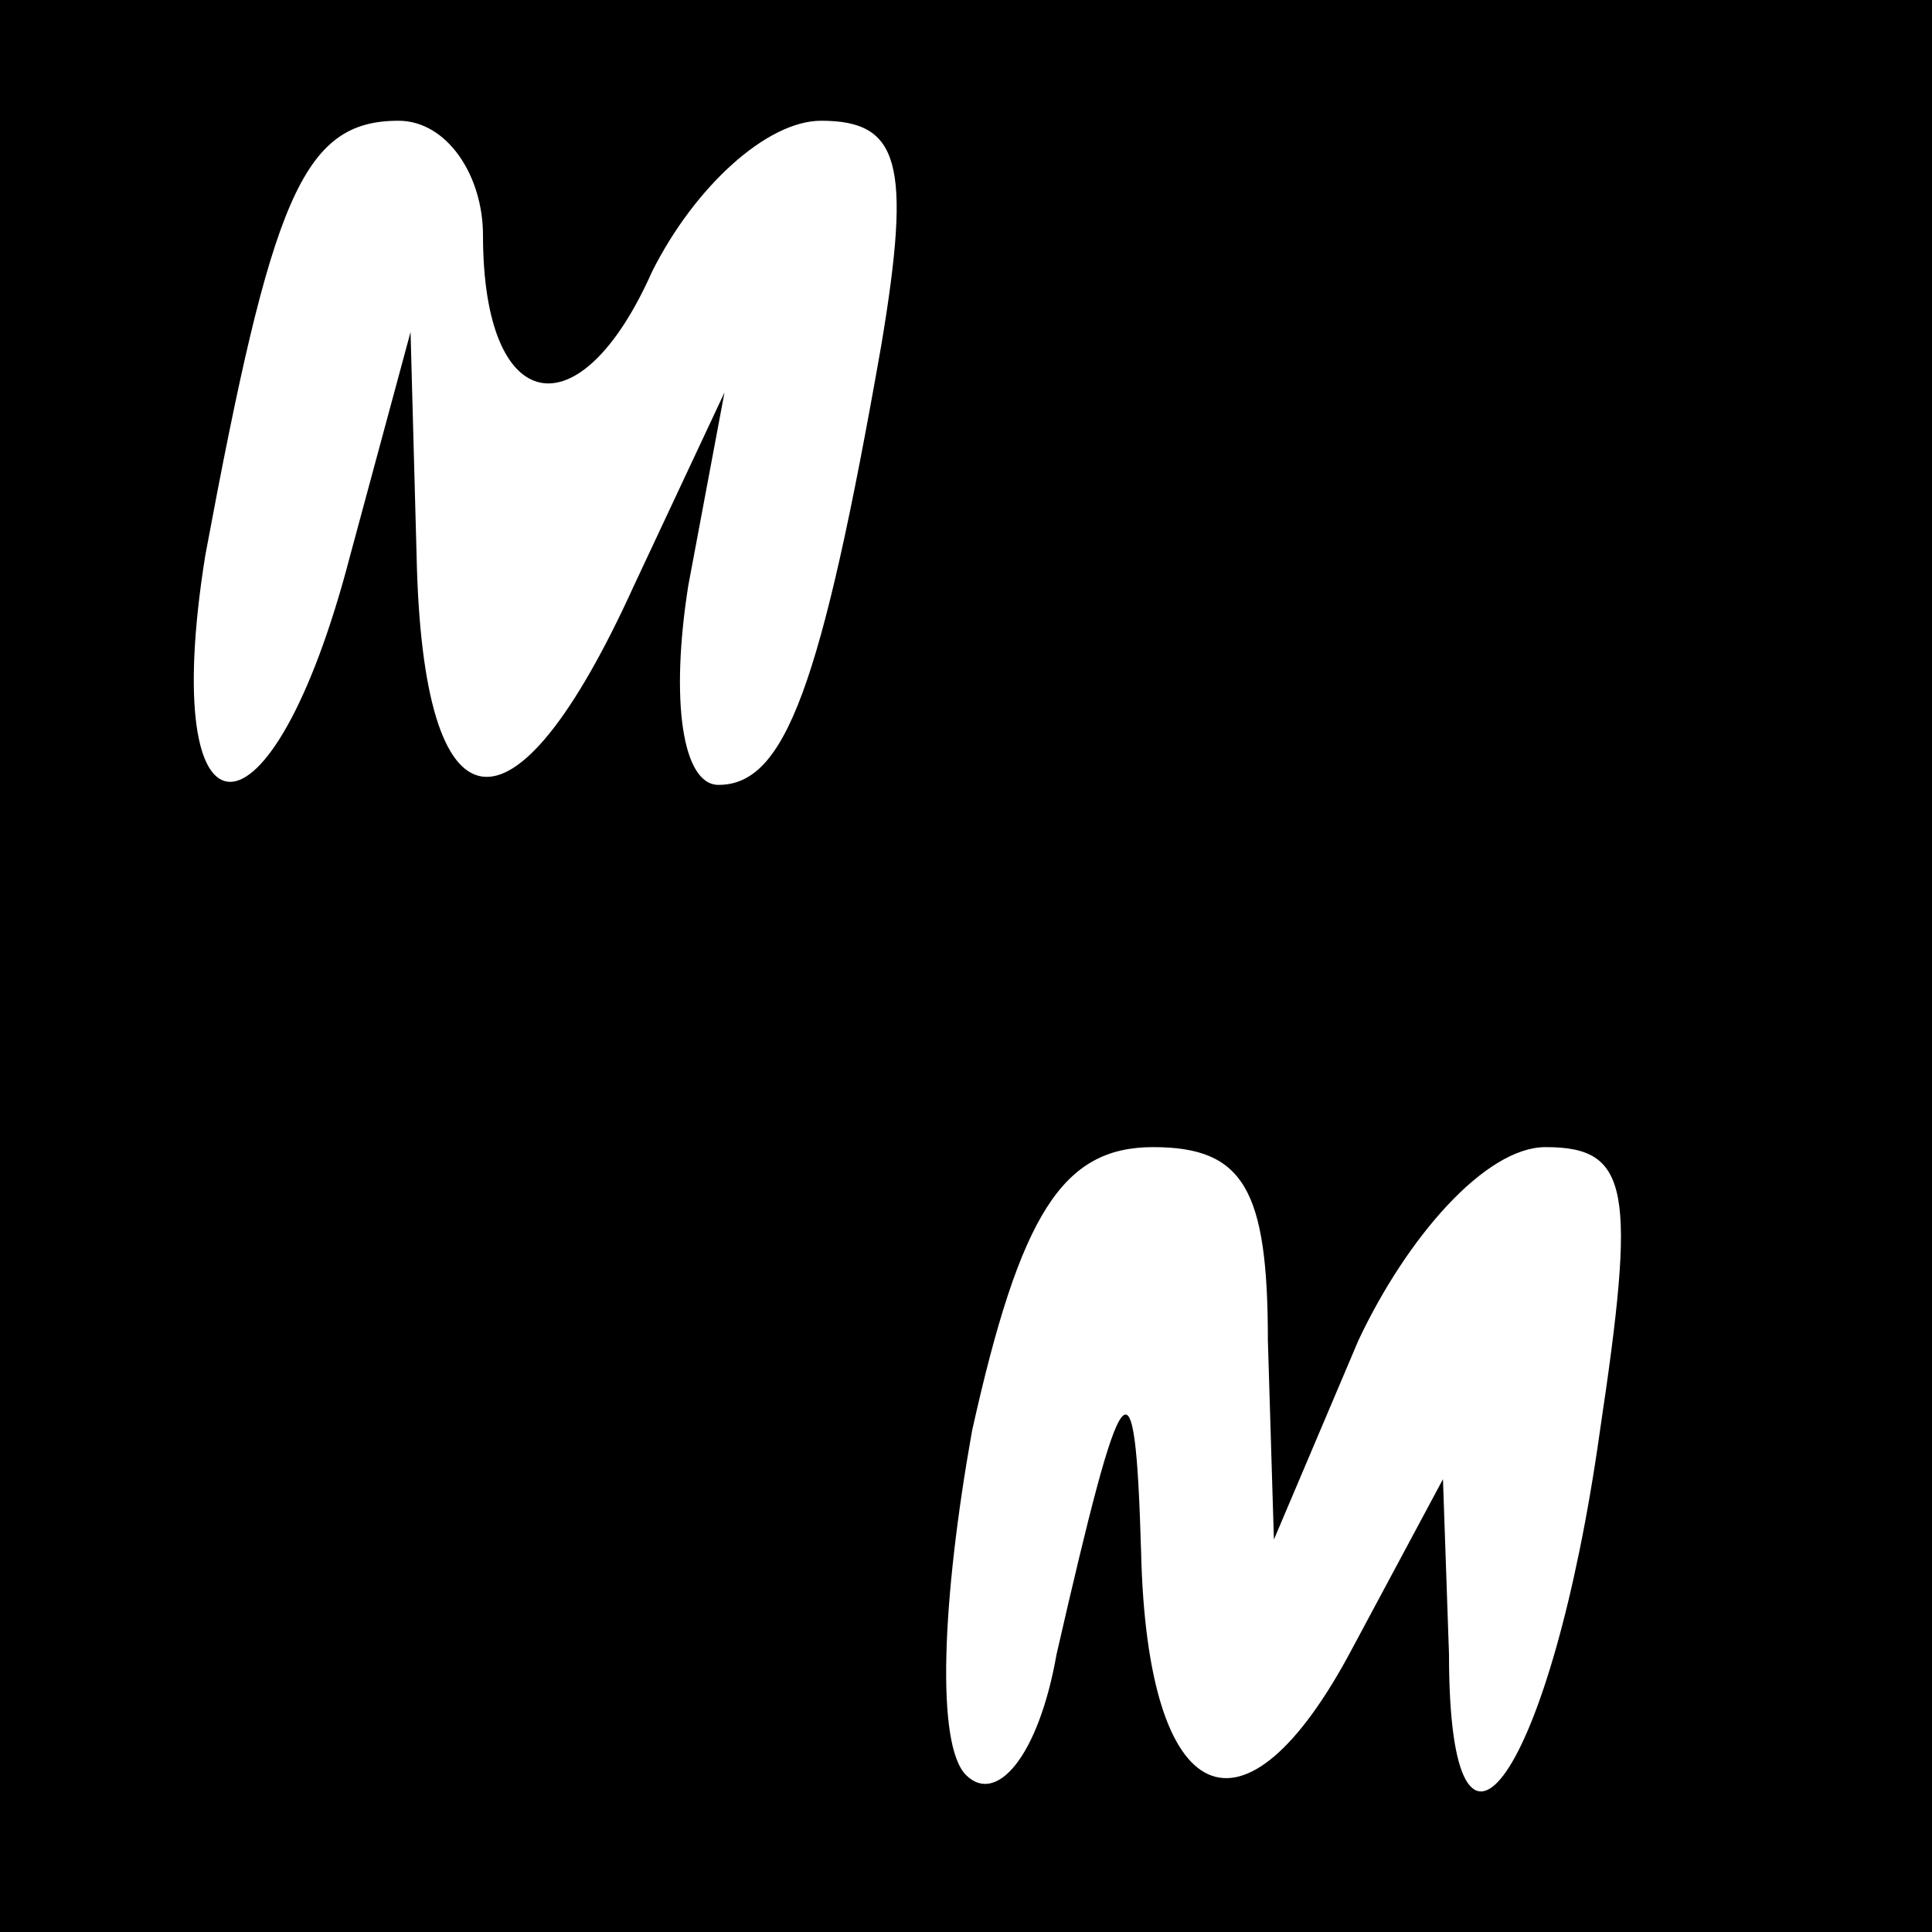
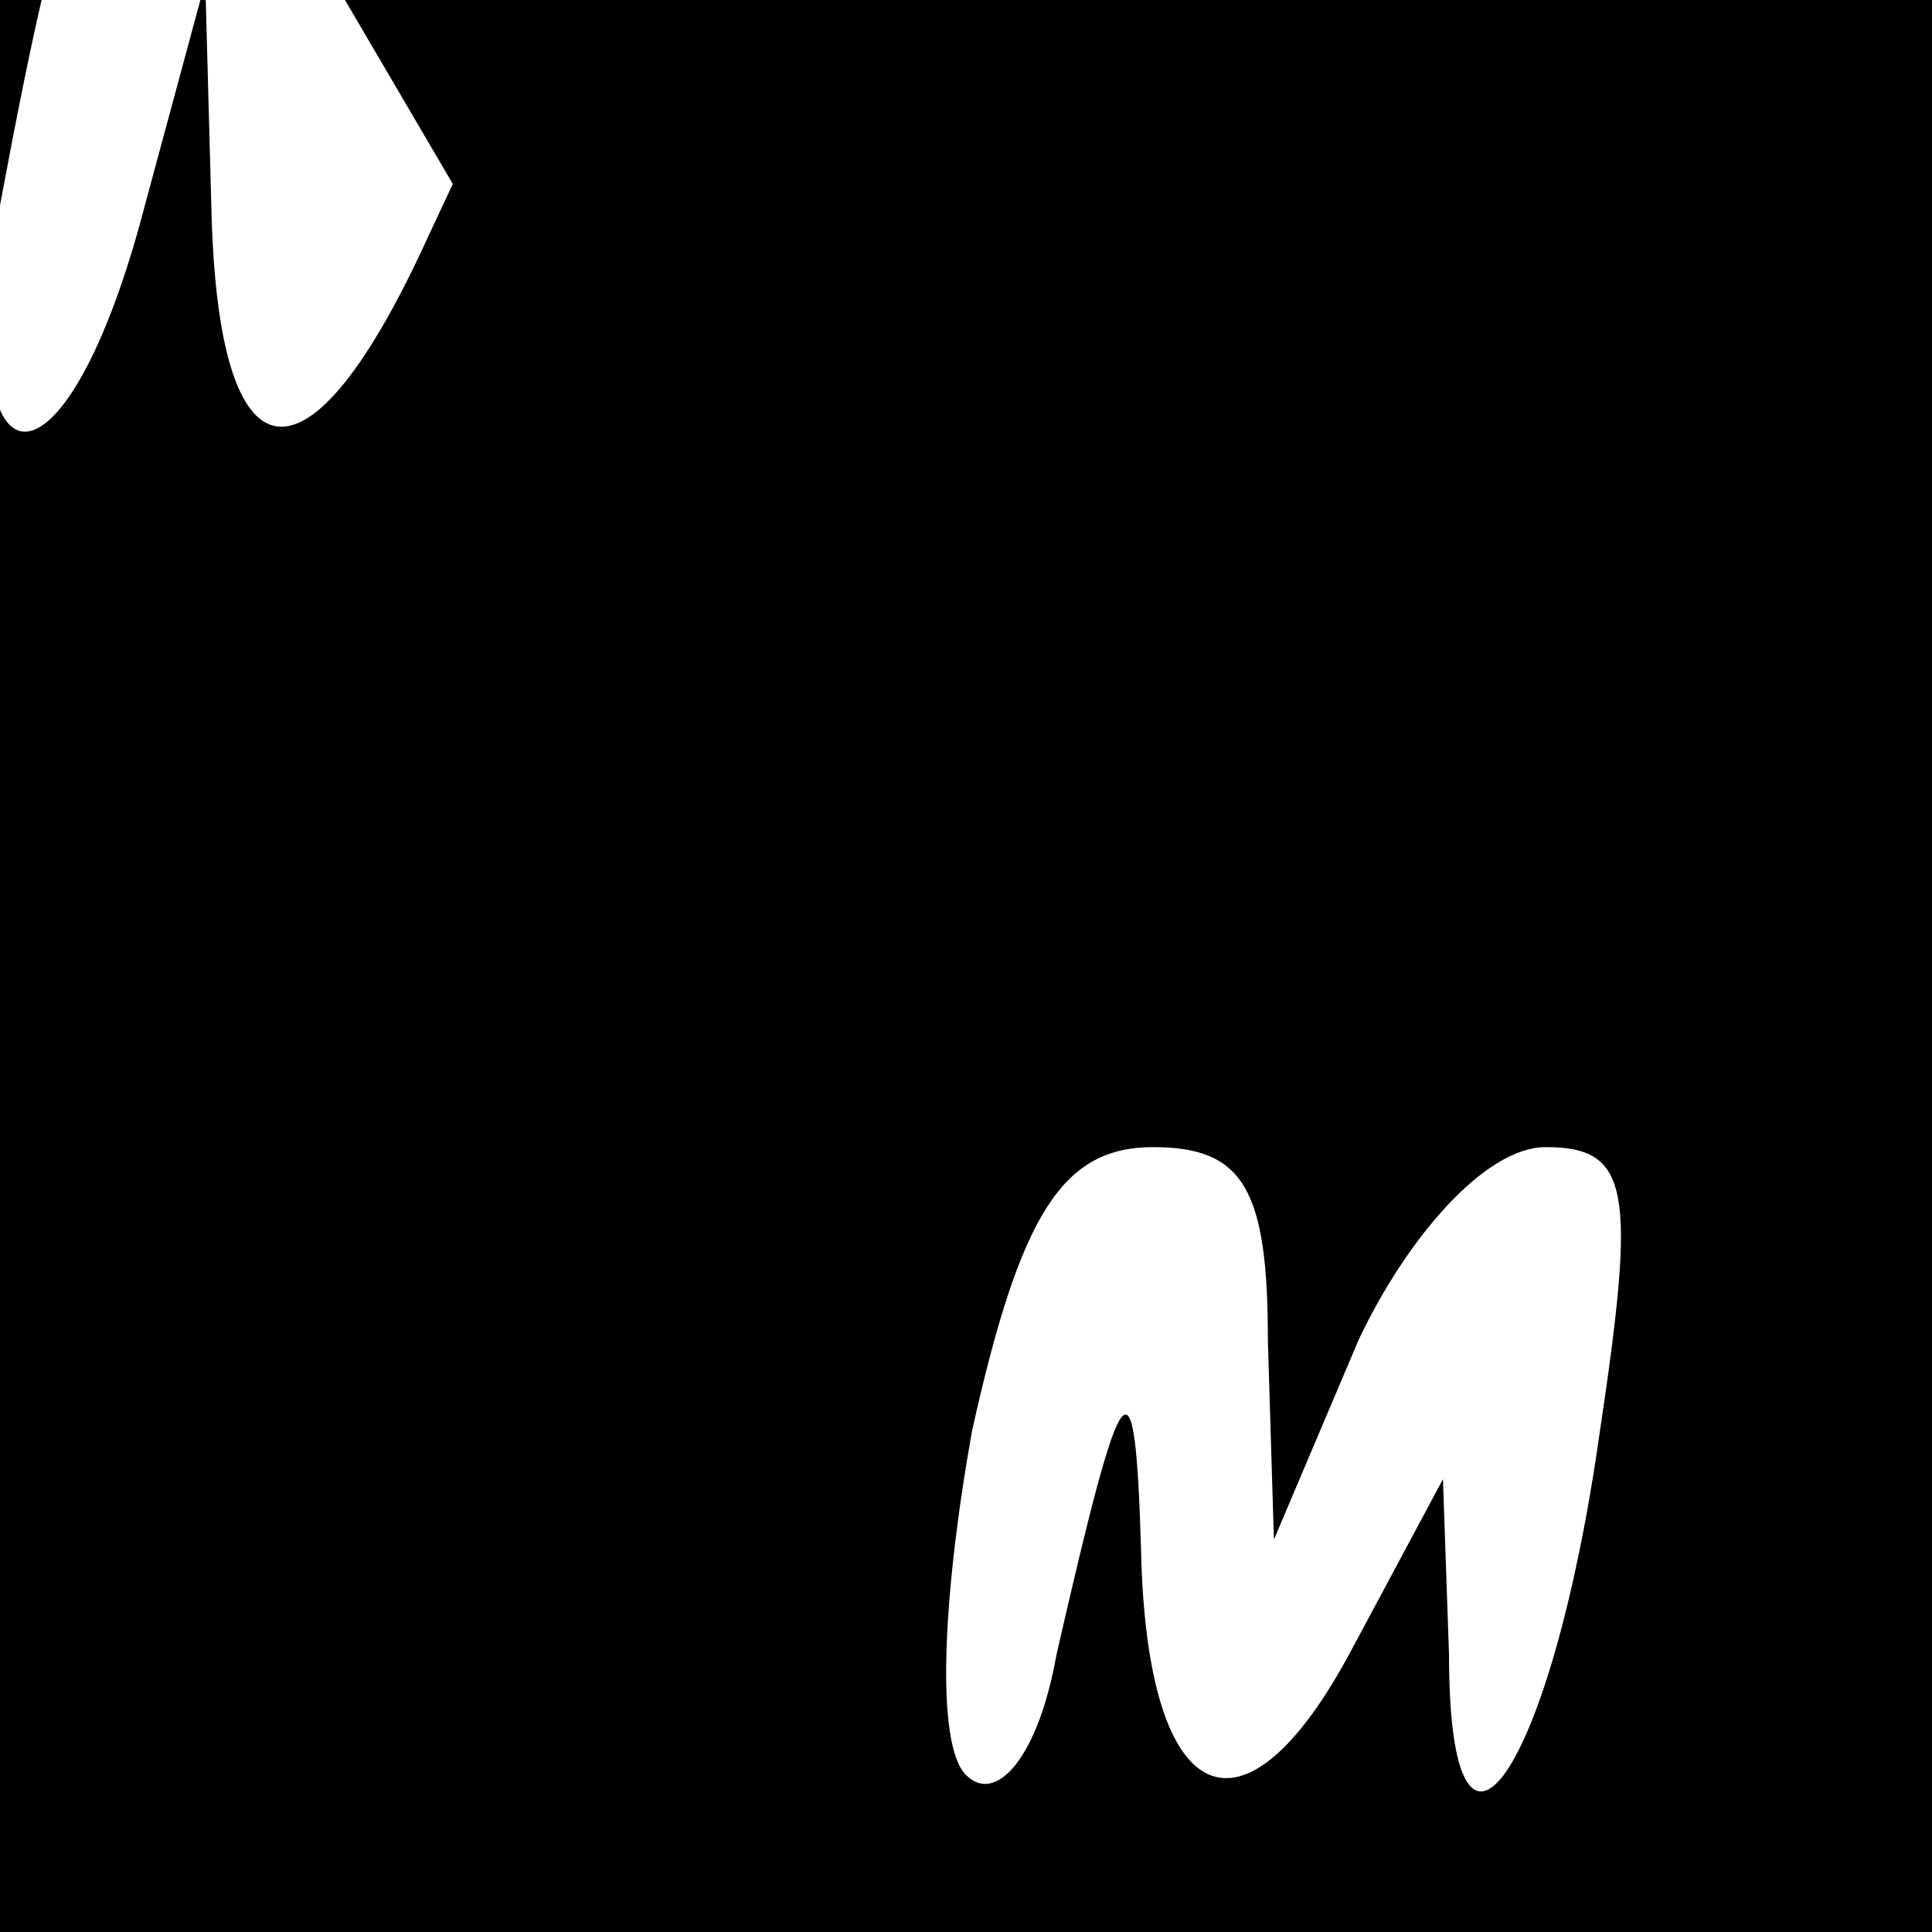
<svg xmlns="http://www.w3.org/2000/svg" version="1.0" width="32pt" height="32pt" viewBox="0 0 32 32" preserveAspectRatio="xMidYMid meet">
  <g transform="translate(0,32) scale(0.1,-0.1)" fill="#000000" stroke="none">
-     <path d="M0 160 l0 -160 160 0 160 0 0 160 0 160 -160 0 -160 0 0 -160z m80 121 c0 -30 16 -33 28 -6 7 14 19 25 28 25 13 0 15 -7 10 -37 -10 -57 -16 -73 -27 -73 -6 0 -8 14 -5 33 l6 32 -15 -32 c-20 -44 -35 -42 -36 5 l-1 37 -10 -37 c-13 -50 -32 -50 -24 0 11 59 16 72 32 72 8 0 14 -9 14 -19z m130 -183 l1 -33 14 33 c8 17 21 32 31 32 14 0 15 -7 9 -47 -8 -57 -25 -81 -25 -37 l-1 29 -15 -28 c-18 -34 -34 -27 -35 16 -1 34 -3 31 -14 -17 -3 -17 -10 -25 -15 -20 -5 5 -4 29 1 57 8 36 15 47 30 47 15 0 19 -7 19 -32z" />
+     <path d="M0 160 l0 -160 160 0 160 0 0 160 0 160 -160 0 -160 0 0 -160z m80 121 l6 32 -15 -32 c-20 -44 -35 -42 -36 5 l-1 37 -10 -37 c-13 -50 -32 -50 -24 0 11 59 16 72 32 72 8 0 14 -9 14 -19z m130 -183 l1 -33 14 33 c8 17 21 32 31 32 14 0 15 -7 9 -47 -8 -57 -25 -81 -25 -37 l-1 29 -15 -28 c-18 -34 -34 -27 -35 16 -1 34 -3 31 -14 -17 -3 -17 -10 -25 -15 -20 -5 5 -4 29 1 57 8 36 15 47 30 47 15 0 19 -7 19 -32z" />
  </g>
</svg>